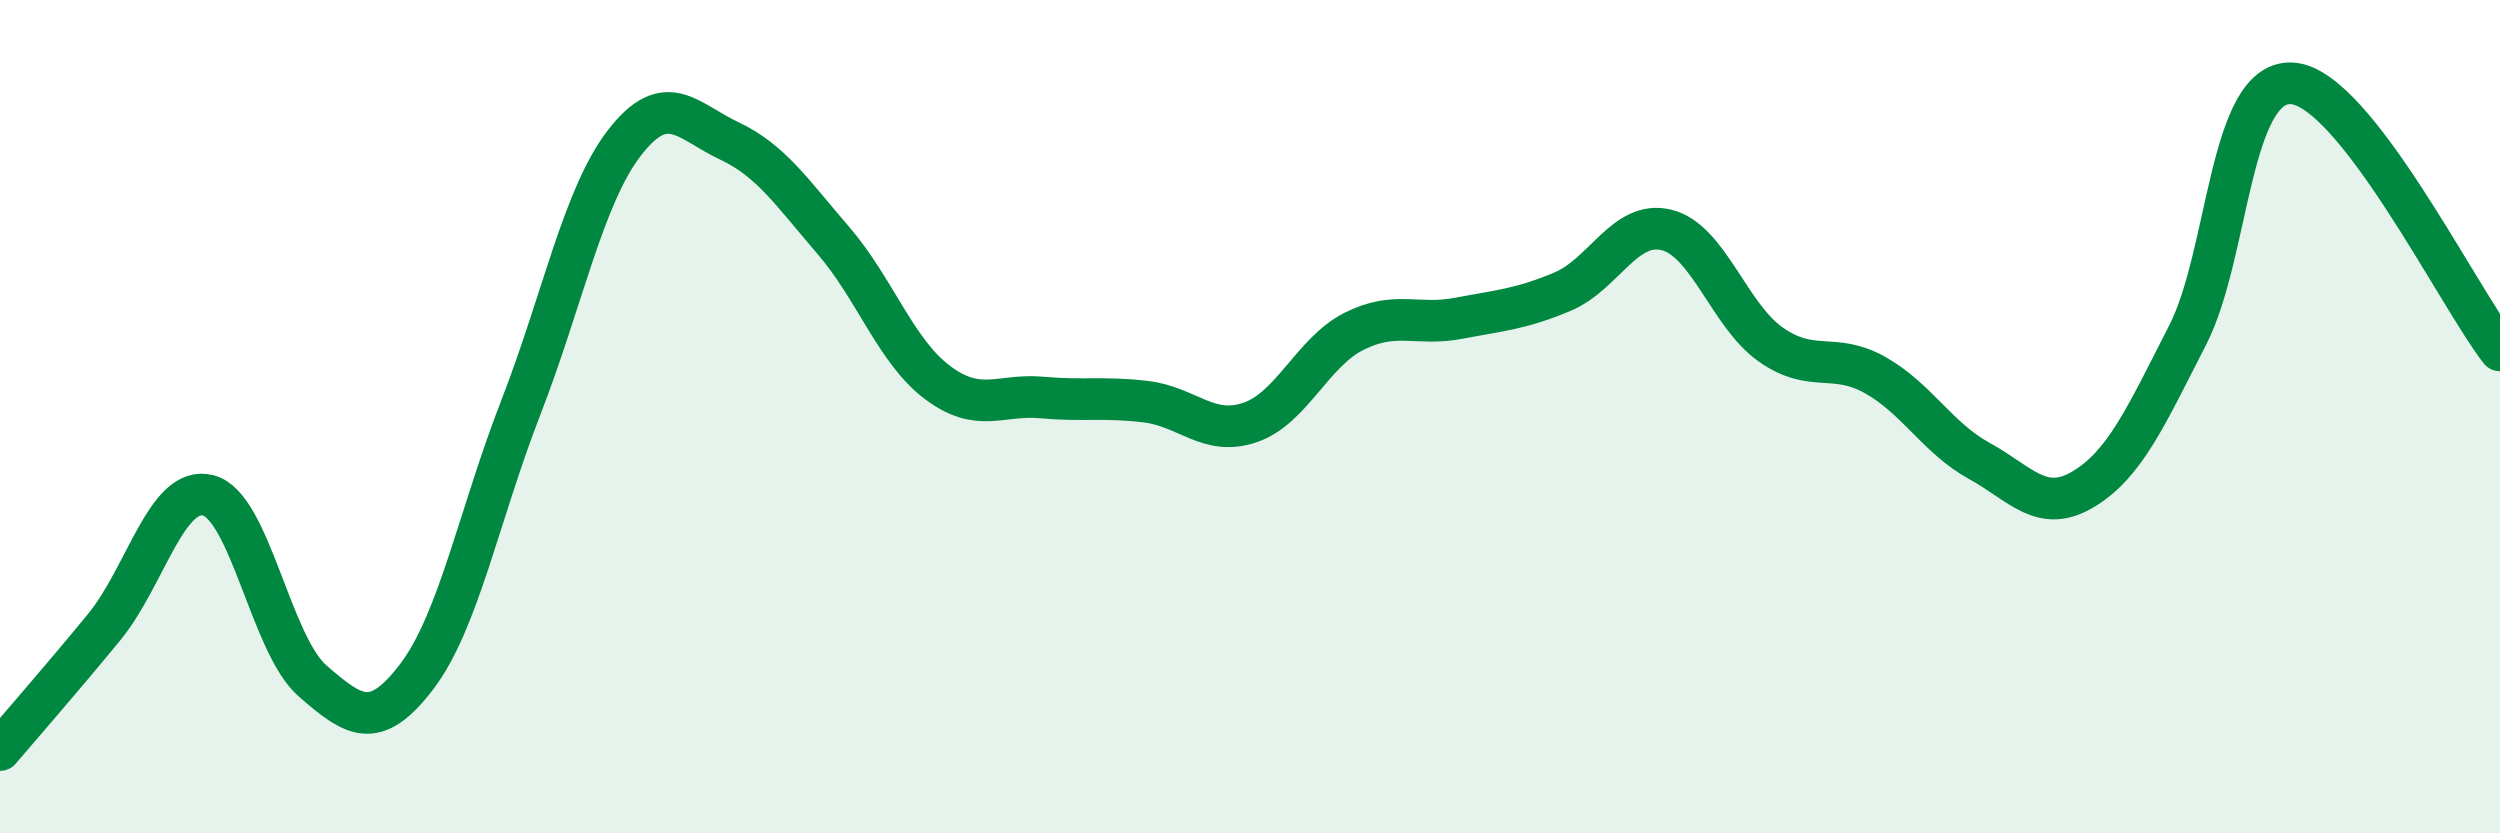
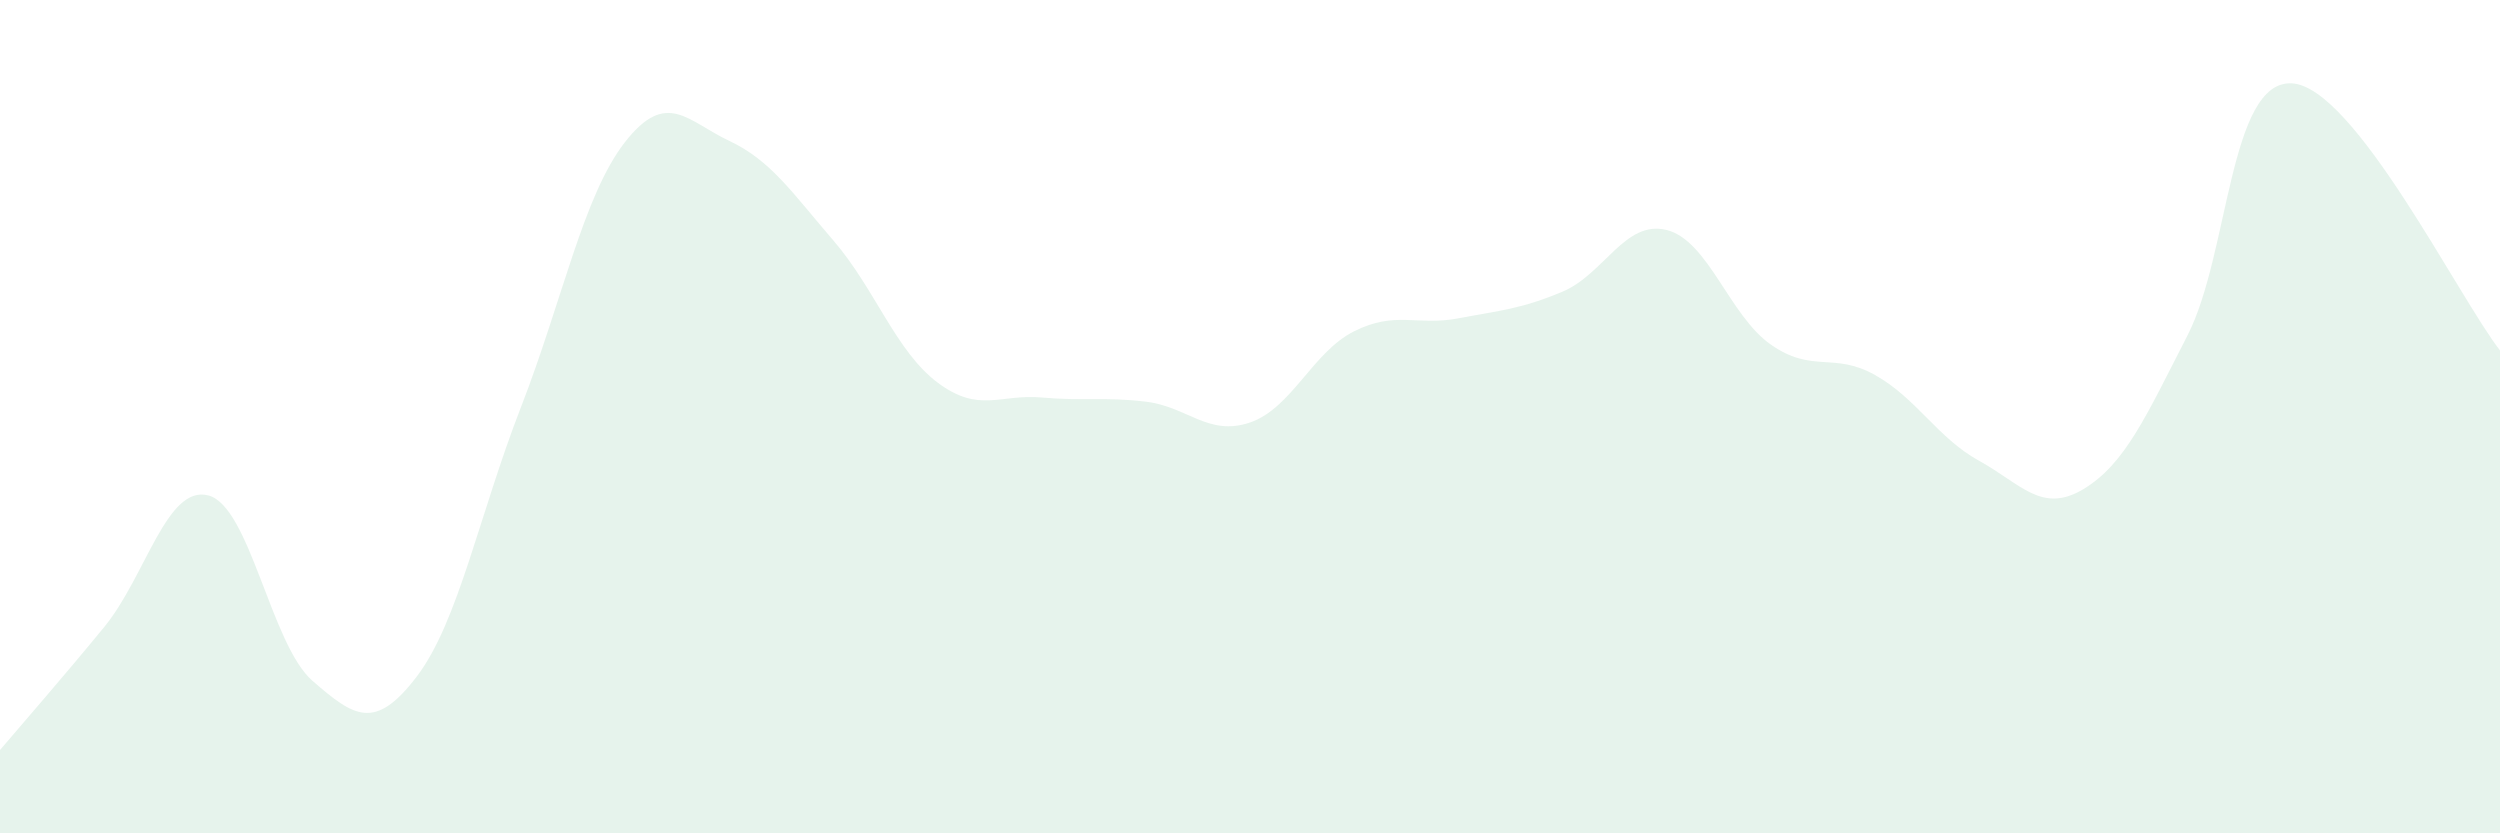
<svg xmlns="http://www.w3.org/2000/svg" width="60" height="20" viewBox="0 0 60 20">
  <path d="M 0,18 C 0.5,17.41 1.5,16.27 2.5,15.05 C 3.5,13.83 4,11.63 5,11.89 C 6,12.15 6.5,15.47 7.5,16.34 C 8.5,17.21 9,17.55 10,16.24 C 11,14.93 11.5,12.35 12.5,9.78 C 13.5,7.21 14,4.69 15,3.41 C 16,2.13 16.5,2.91 17.5,3.38 C 18.5,3.85 19,4.61 20,5.77 C 21,6.93 21.5,8.43 22.5,9.18 C 23.5,9.93 24,9.45 25,9.54 C 26,9.63 26.5,9.52 27.5,9.64 C 28.5,9.76 29,10.48 30,10.14 C 31,9.8 31.5,8.45 32.5,7.95 C 33.5,7.45 34,7.83 35,7.64 C 36,7.45 36.5,7.42 37.5,7 C 38.5,6.58 39,5.27 40,5.52 C 41,5.77 41.5,7.57 42.5,8.27 C 43.5,8.97 44,8.44 45,9 C 46,9.56 46.5,10.51 47.5,11.06 C 48.5,11.61 49,12.34 50,11.74 C 51,11.14 51.5,10 52.5,8.05 C 53.5,6.1 53.5,1.93 55,2 C 56.5,2.07 59,7.13 60,8.41L60 20L0 20Z" fill="#008740" opacity="0.1" stroke-linecap="round" stroke-linejoin="round" />
-   <path d="M 0,18 C 0.5,17.41 1.5,16.27 2.5,15.05 C 3.5,13.83 4,11.63 5,11.89 C 6,12.15 6.5,15.47 7.5,16.34 C 8.5,17.21 9,17.55 10,16.24 C 11,14.93 11.5,12.35 12.5,9.78 C 13.5,7.21 14,4.69 15,3.41 C 16,2.13 16.5,2.91 17.5,3.38 C 18.5,3.85 19,4.61 20,5.77 C 21,6.93 21.5,8.43 22.5,9.18 C 23.5,9.93 24,9.45 25,9.54 C 26,9.63 26.5,9.52 27.5,9.64 C 28.5,9.76 29,10.48 30,10.14 C 31,9.8 31.5,8.45 32.5,7.95 C 33.5,7.45 34,7.83 35,7.64 C 36,7.45 36.5,7.42 37.5,7 C 38.5,6.58 39,5.27 40,5.52 C 41,5.77 41.5,7.57 42.5,8.27 C 43.5,8.97 44,8.44 45,9 C 46,9.56 46.5,10.51 47.5,11.06 C 48.5,11.61 49,12.34 50,11.74 C 51,11.14 51.5,10 52.5,8.05 C 53.5,6.1 53.5,1.93 55,2 C 56.5,2.07 59,7.13 60,8.41" stroke="#008740" stroke-width="1" fill="none" stroke-linecap="round" stroke-linejoin="round" />
</svg>